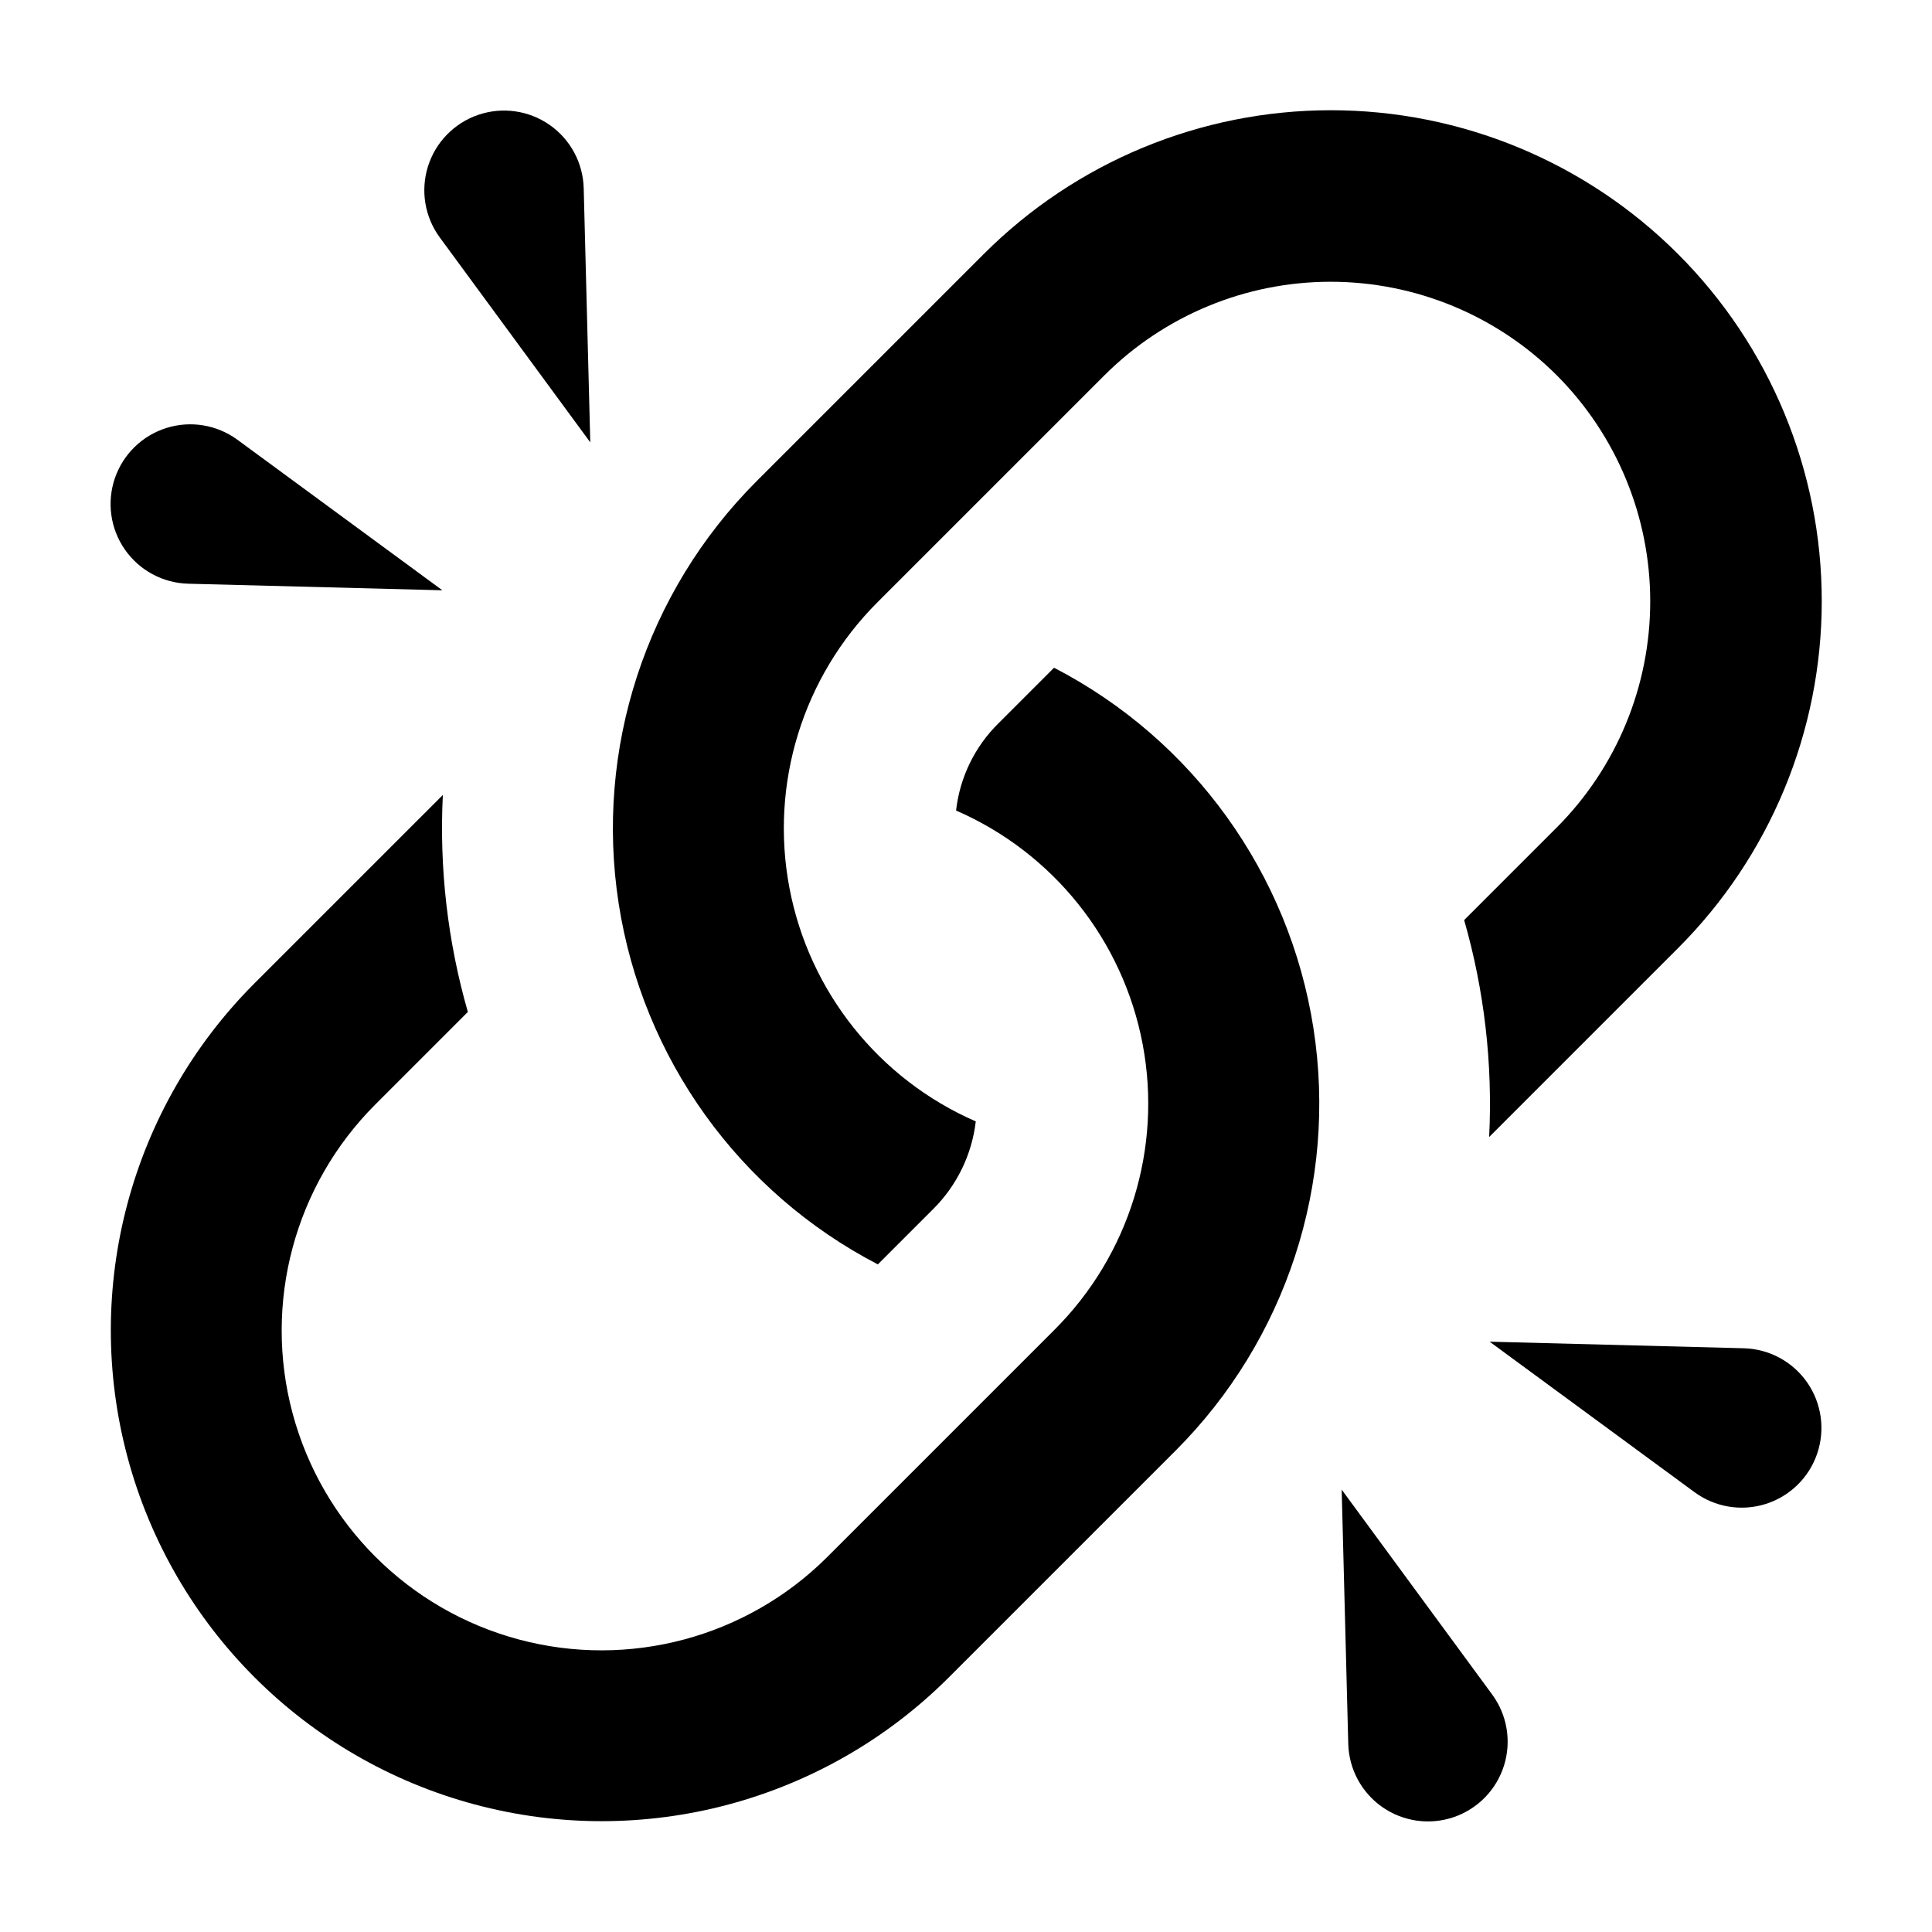
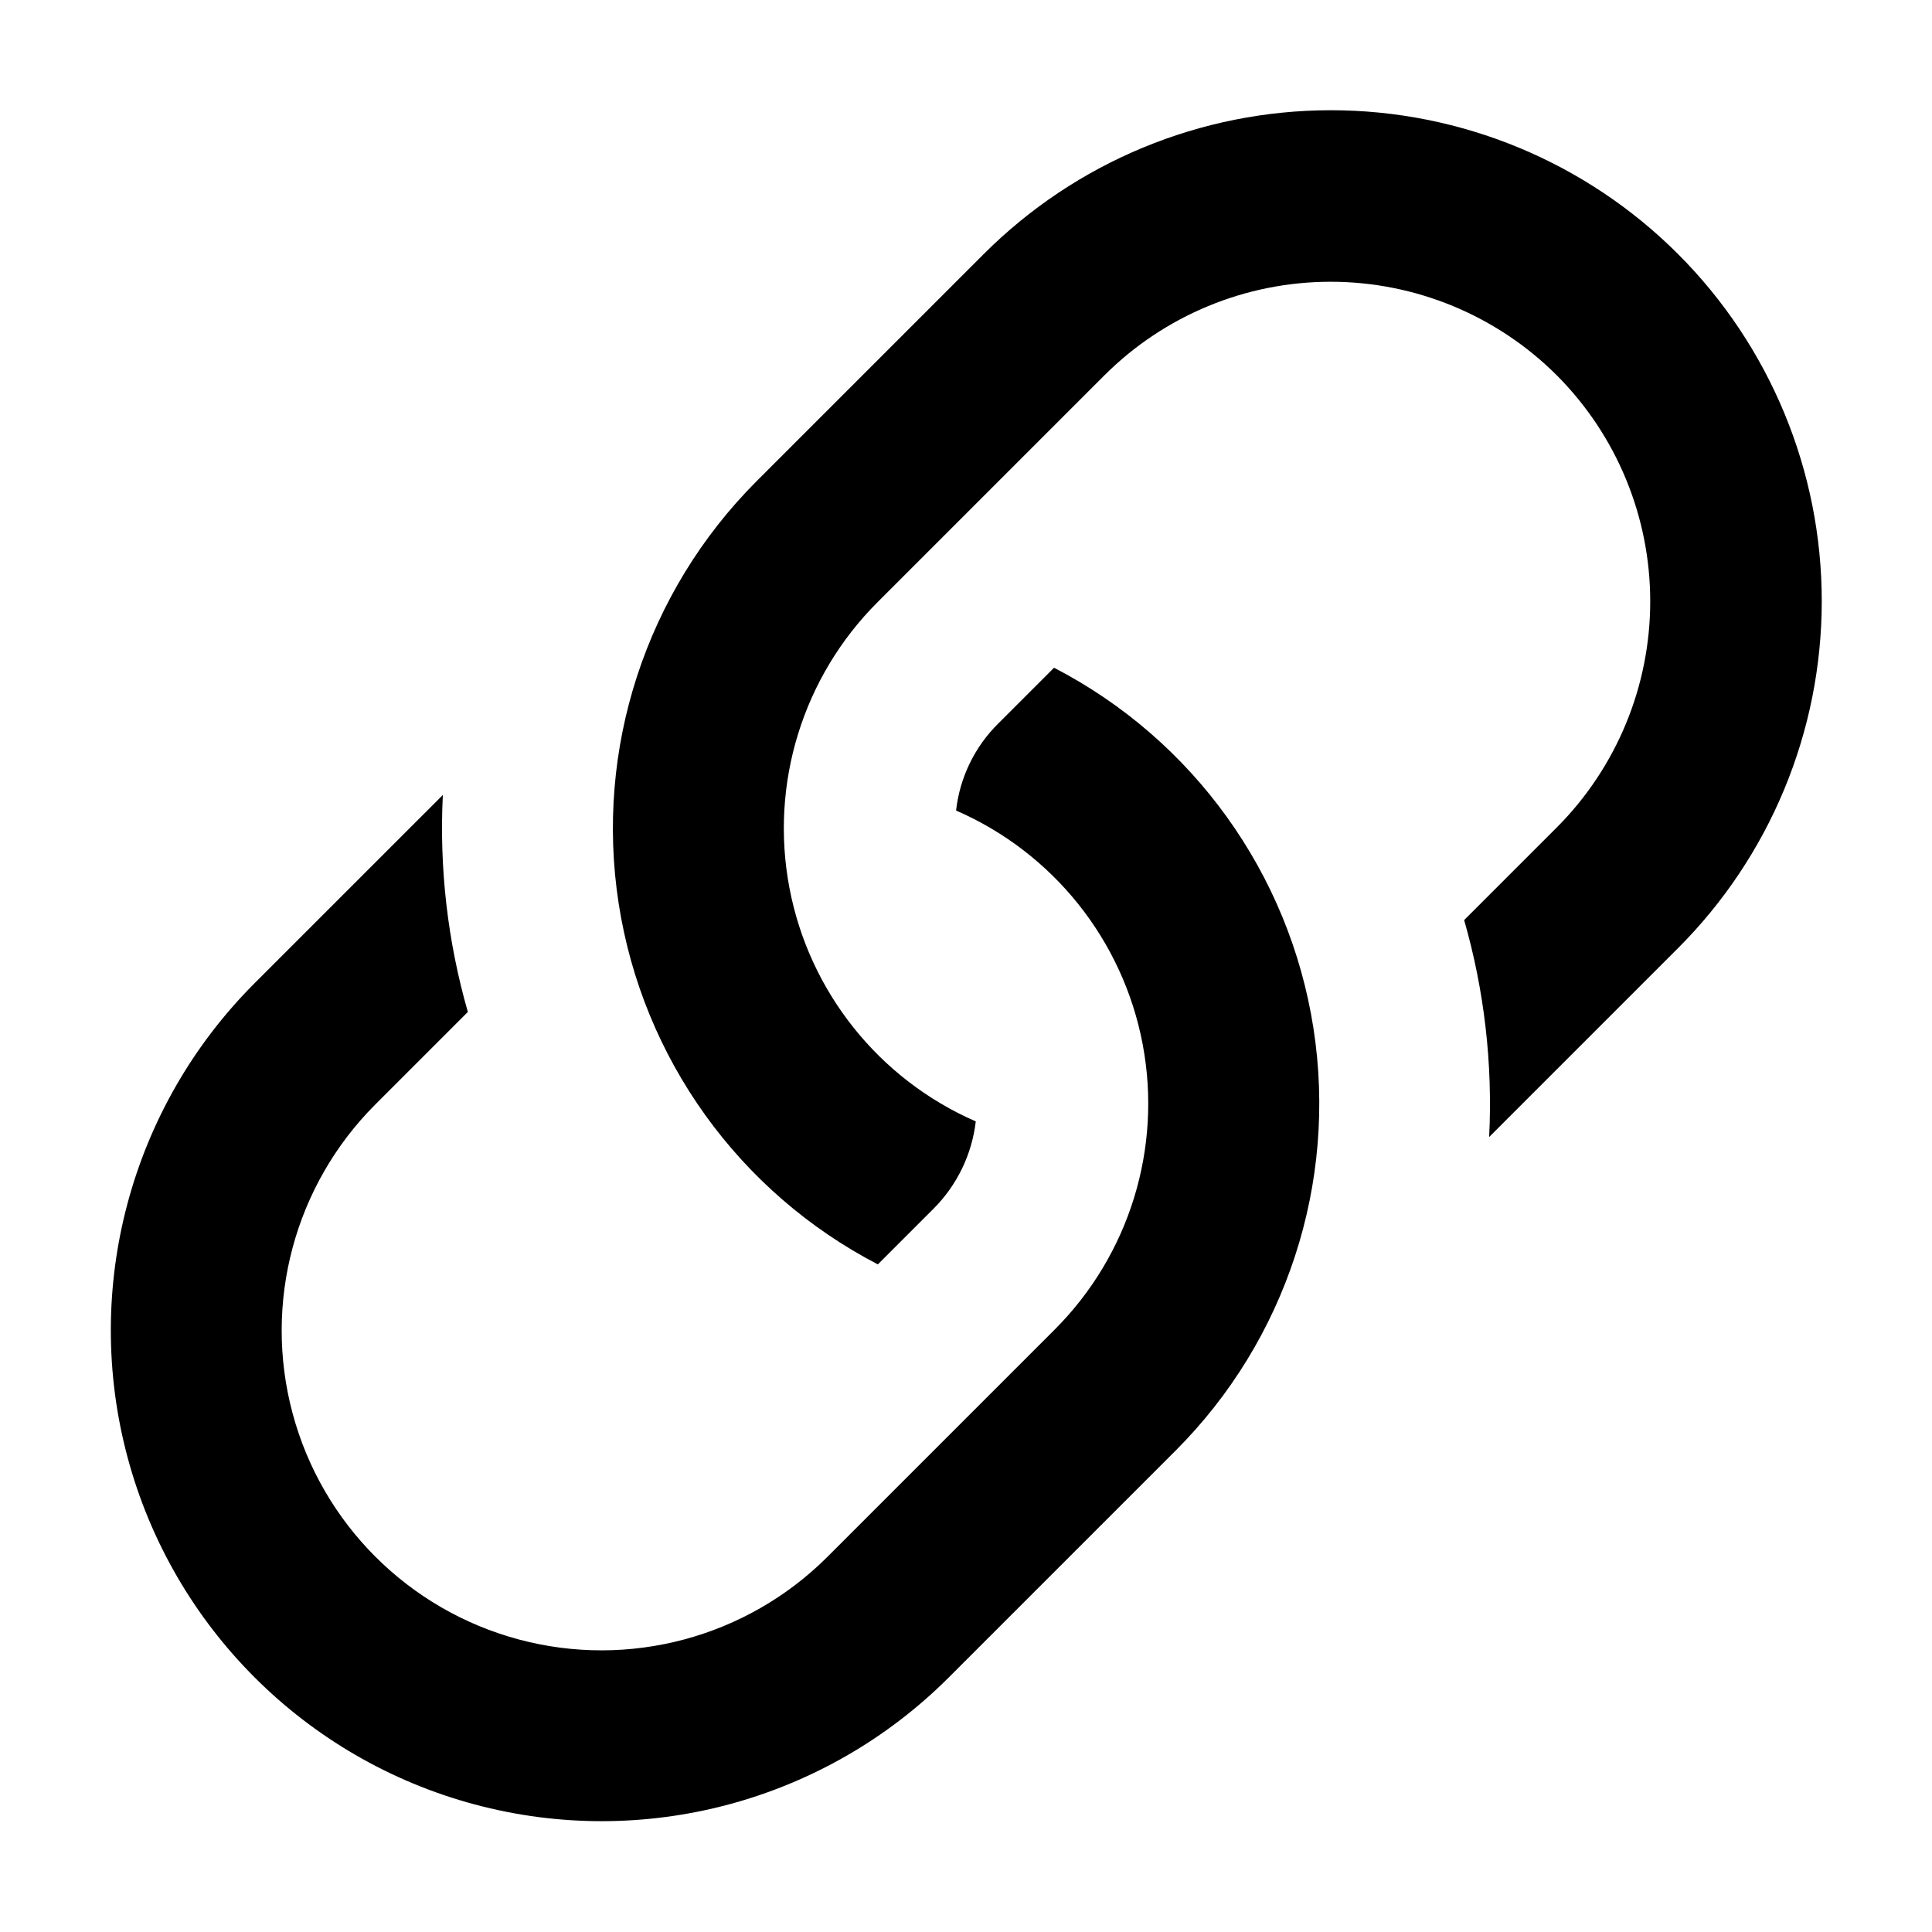
<svg xmlns="http://www.w3.org/2000/svg" fill="#000000" width="800px" height="800px" version="1.1" viewBox="144 144 512 512">
  <g>
    <path d="m211.39 404.64c-32.812 32.875-45.609 80.75-33.574 125.61s47.078 79.898 91.938 91.934c44.859 12.035 92.734-0.762 125.61-33.574l60.152-60.148c29.344-29.34 42.93-70.918 36.57-111.92s-31.902-76.516-68.754-95.586l-14.719 14.719c-6.289 6.191-10.258 14.355-11.242 23.125 25.707 11.18 44.223 34.355 49.441 61.898 5.223 27.547-3.519 55.891-23.355 75.703l-60.152 60.152c-21.41 21.398-52.609 29.754-81.848 21.914-29.238-7.836-52.074-30.672-59.914-59.91s0.512-60.438 21.91-81.848l24.531-24.531v-0.004c-5.356-18.668-7.594-38.098-6.625-57.496z" />
    <path d="m556.55 243.45c15.867 15.906 24.777 37.457 24.777 59.922 0 22.469-8.91 44.02-24.777 59.926l-24.535 24.535v-0.004c5.356 18.672 7.594 38.098 6.625 57.496l49.969-49.969c24.43-24.387 38.16-57.484 38.176-92.004 0.012-34.52-13.695-67.629-38.102-92.035-24.41-24.41-57.52-38.117-92.035-38.105-34.52 0.016-67.617 13.746-92.008 38.176l-60.156 60.152c-29.312 29.355-42.879 70.926-36.527 111.92 6.356 40.992 31.863 76.508 68.684 95.617l14.746-14.746c6.234-6.234 10.18-14.391 11.203-23.148-25.684-11.199-44.172-34.371-49.387-61.906-5.211-27.531 3.523-55.859 23.34-75.676l60.156-60.152c15.906-15.871 37.457-24.781 59.926-24.781s44.02 8.91 59.926 24.781z" />
-     <path d="m625.56 529.26c2.18-6.359 1.195-13.379-2.641-18.898-3.84-5.519-10.078-8.883-16.797-9.059l-67.355-1.742 54.305 39.887c5.418 3.981 12.406 5.141 18.824 3.129 6.414-2.012 11.488-6.953 13.664-13.316z" />
-     <path d="m529.26 625.56c6.363-2.176 11.305-7.25 13.316-13.664 2.012-6.418 0.852-13.406-3.129-18.824l-39.887-54.305 1.742 67.355c0.176 6.719 3.539 12.957 9.059 16.797 5.519 3.836 12.539 4.816 18.898 2.641z" />
-     <path d="m300.43 261.23-1.742-67.355c-0.176-6.719-3.539-12.957-9.059-16.793-5.519-3.84-12.535-4.82-18.898-2.644-6.359 2.176-11.305 7.25-13.316 13.668-2.012 6.414-0.848 13.402 3.133 18.824z" />
-     <path d="m193.88 298.69 67.355 1.742-54.301-39.883c-5.422-3.981-12.41-5.144-18.824-3.133-6.418 2.012-11.492 6.957-13.668 13.316-2.176 6.363-1.195 13.379 2.644 18.898 3.836 5.519 10.074 8.883 16.793 9.059z" />
  </g>
</svg>